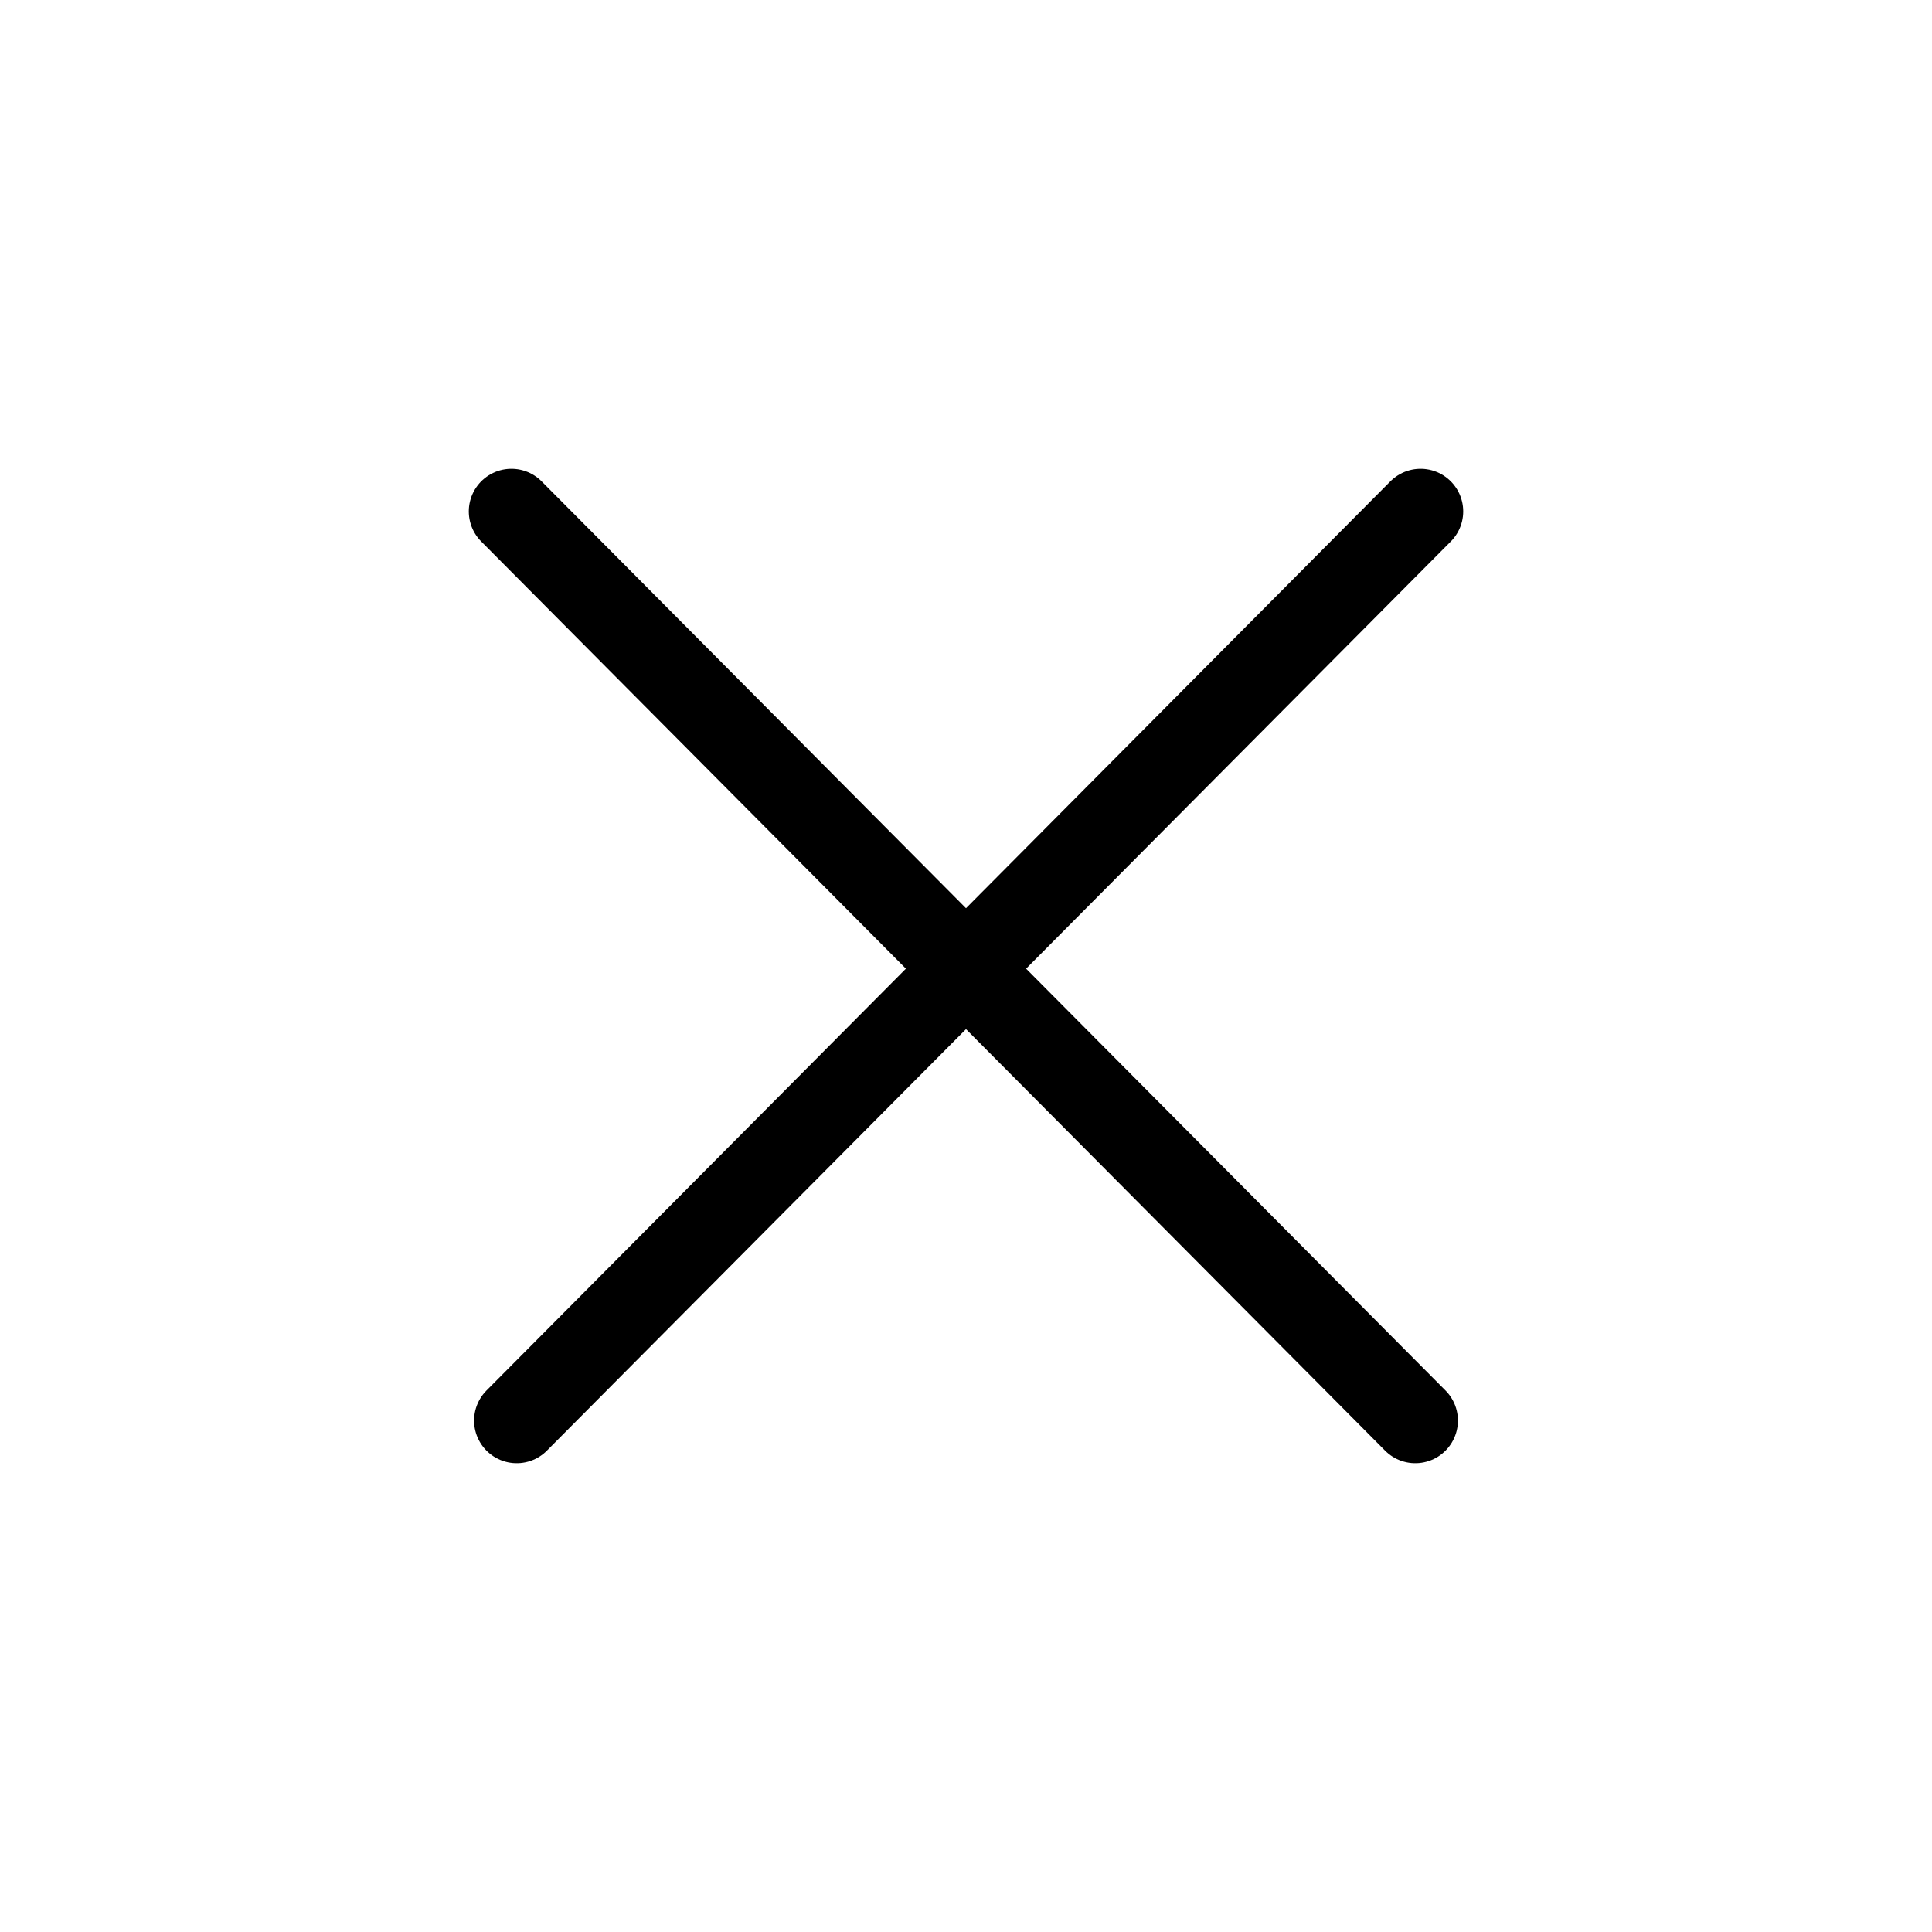
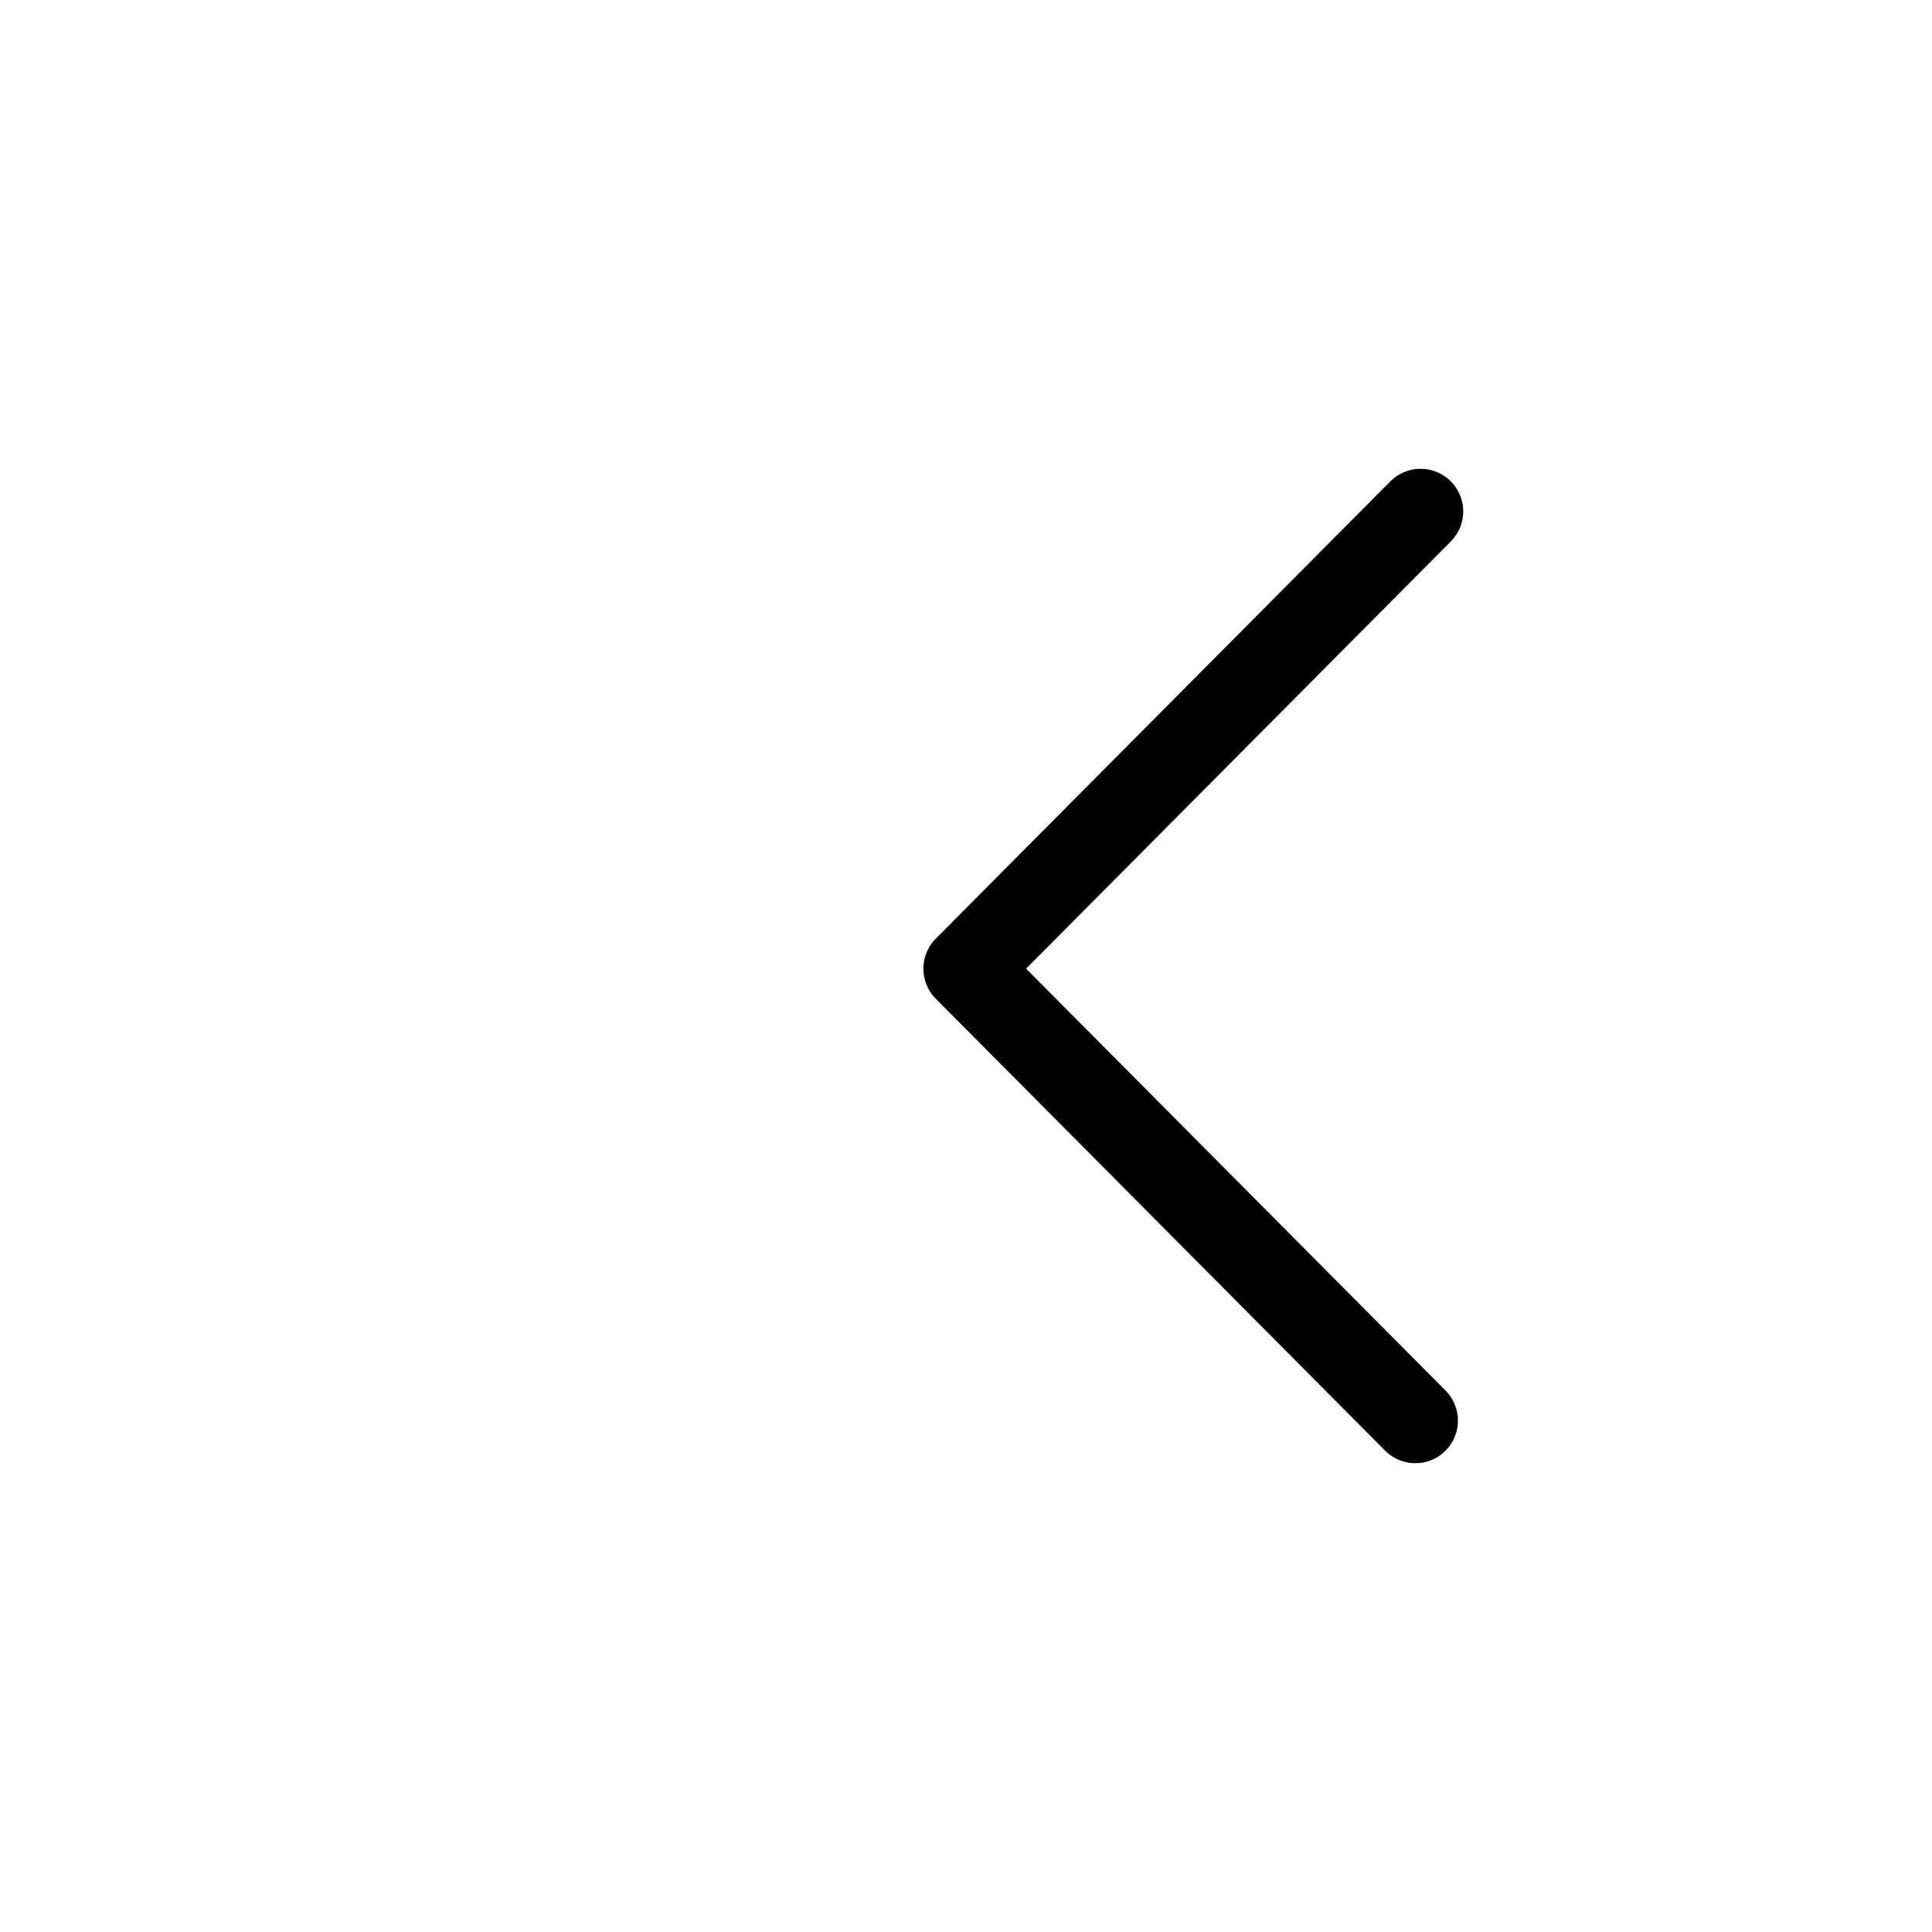
<svg xmlns="http://www.w3.org/2000/svg" width="34" height="34" viewBox="0 0 34 34" fill="none">
-   <path d="M9.093 25L17 17.047L9 9" stroke="black" stroke-width="1.5" stroke-linecap="round" stroke-linejoin="round" />
  <path d="M24.907 25L17 17.047L25 9" stroke="black" stroke-width="1.5" stroke-linecap="round" stroke-linejoin="round" />
</svg>